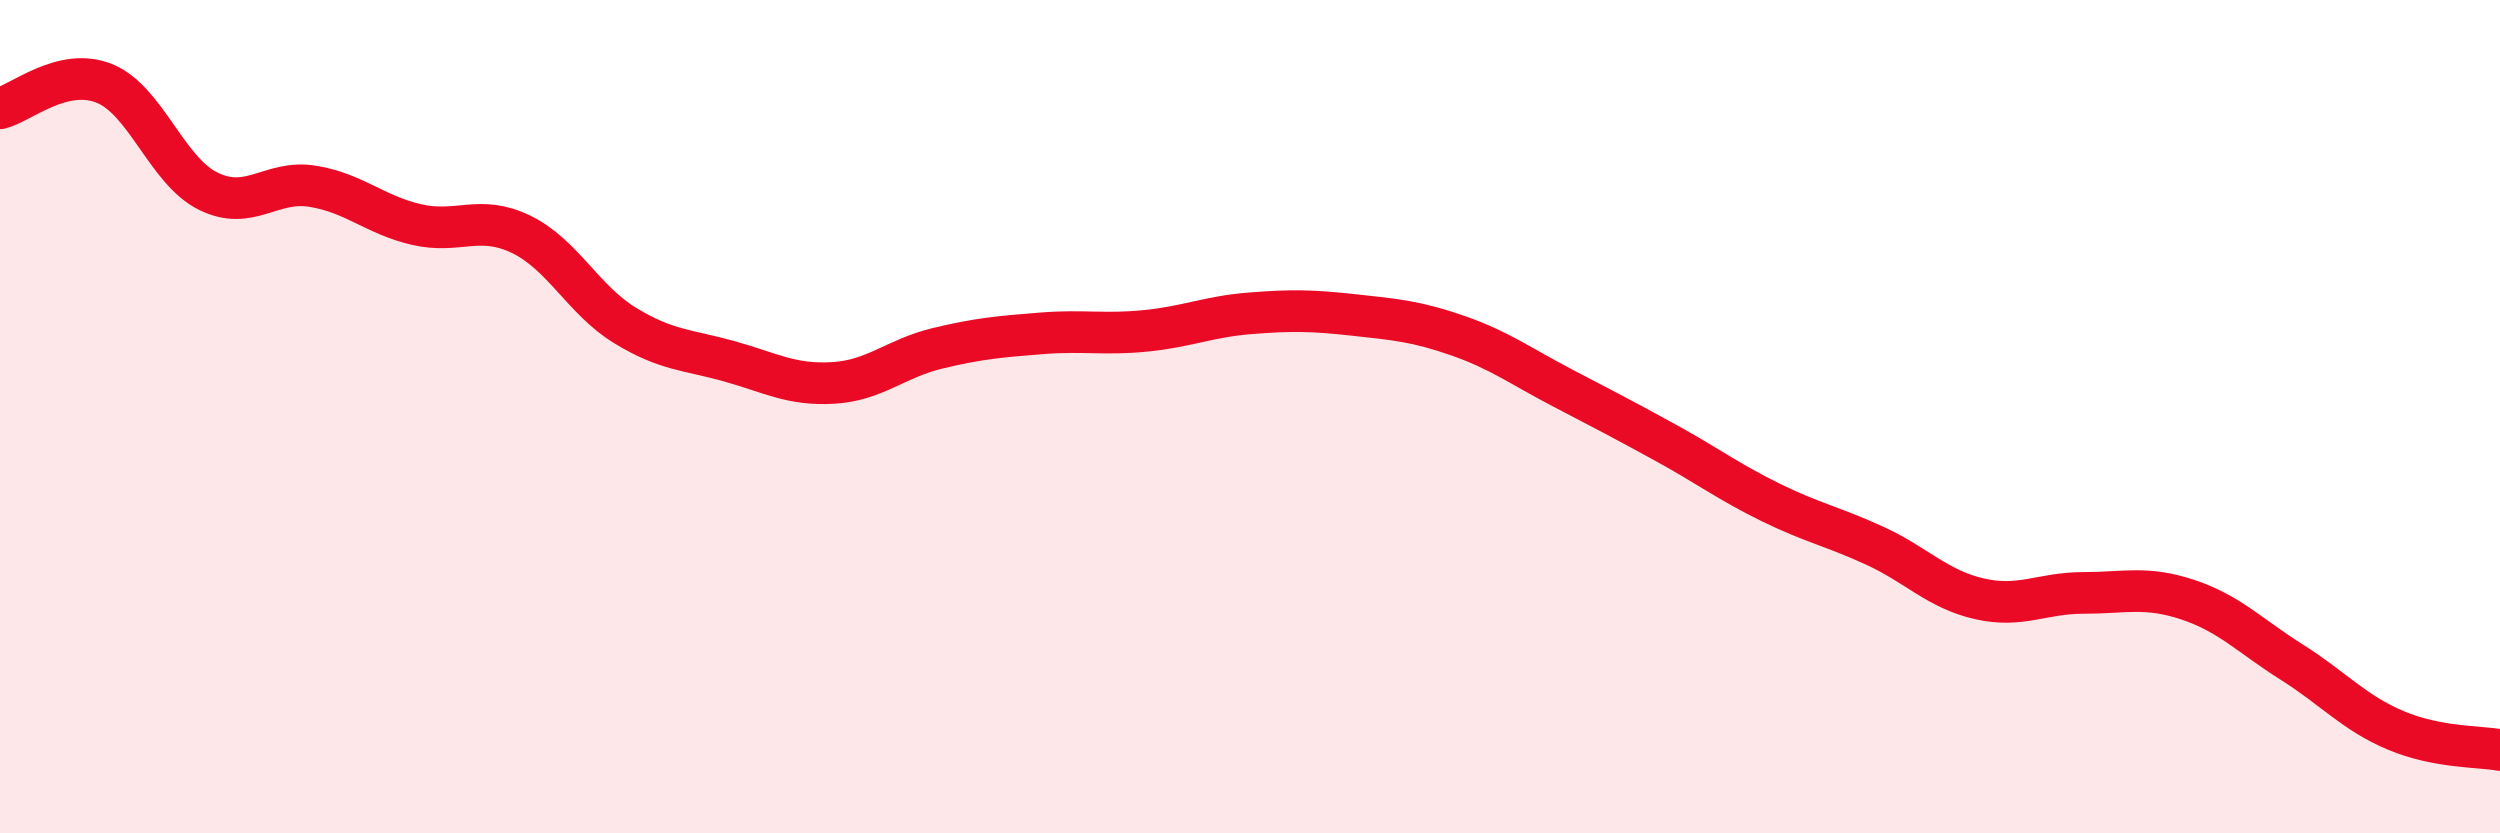
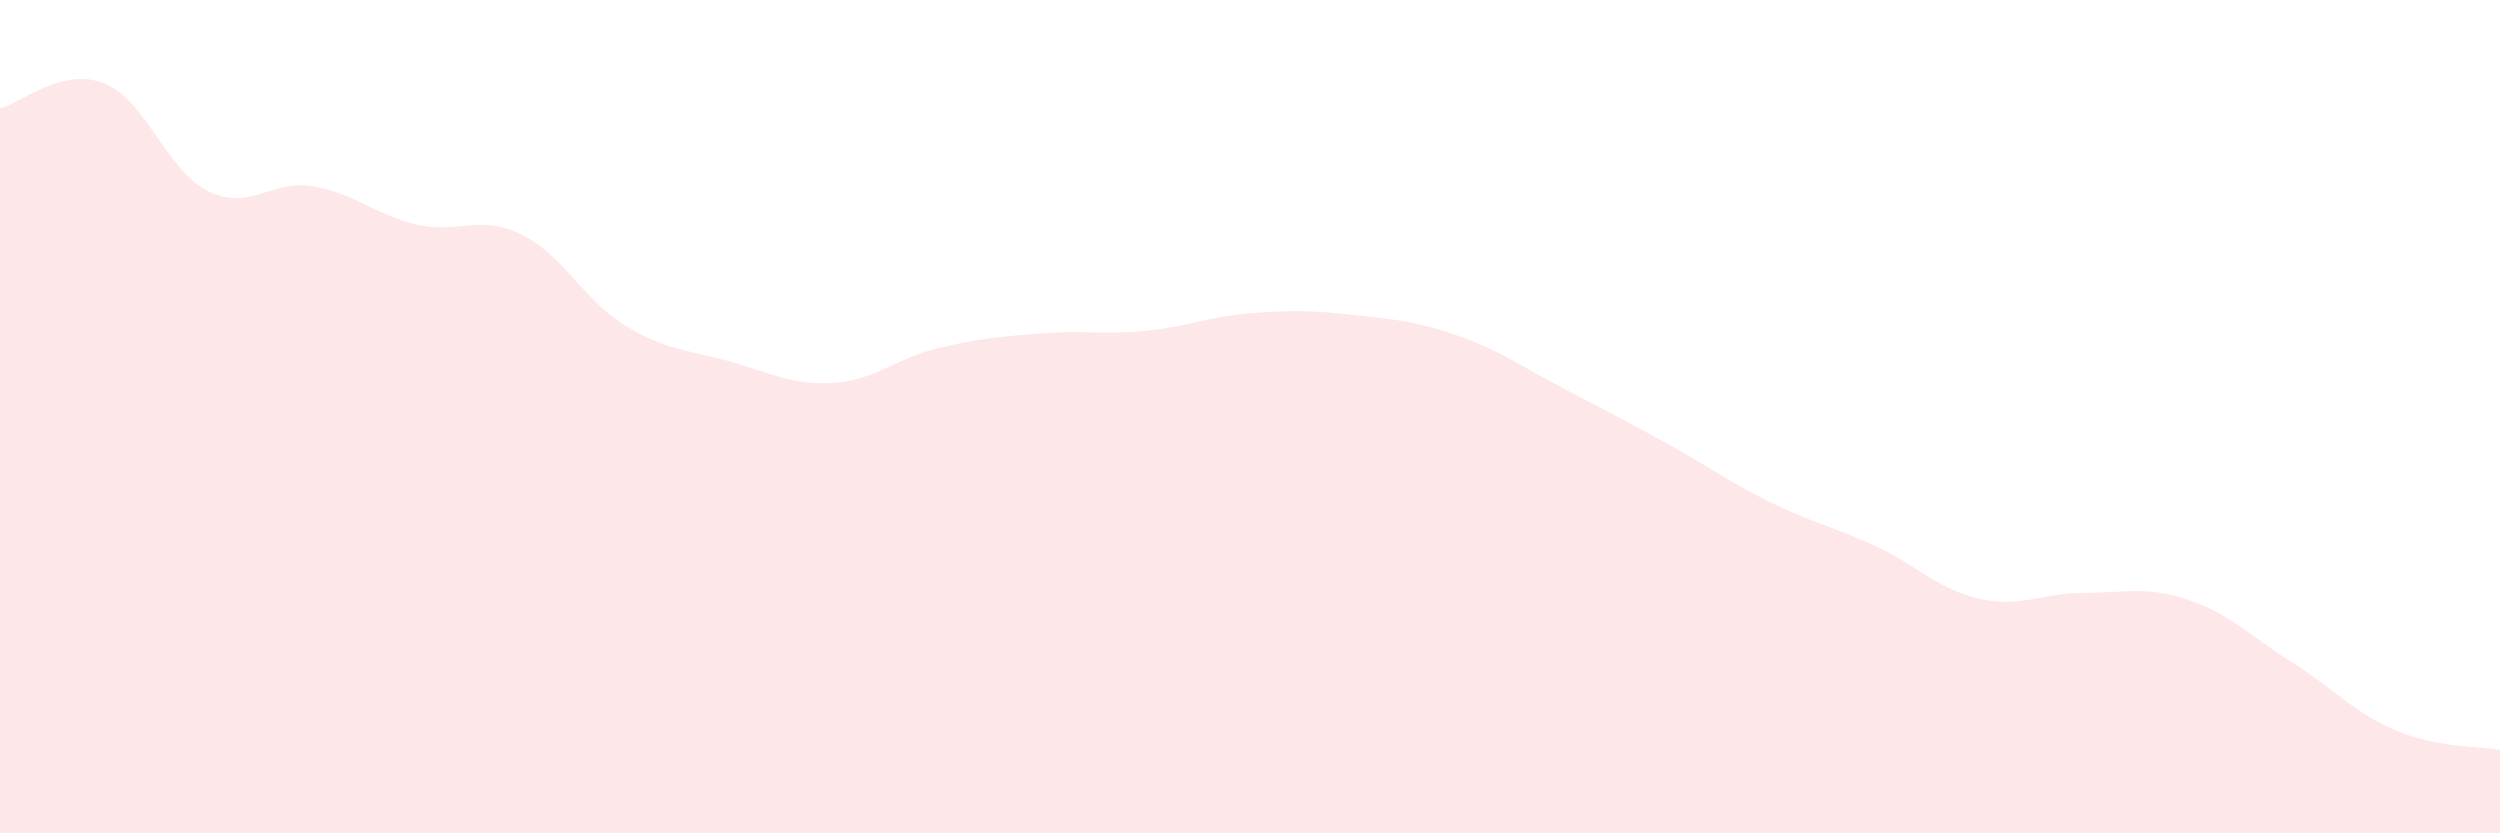
<svg xmlns="http://www.w3.org/2000/svg" width="60" height="20" viewBox="0 0 60 20">
  <path d="M 0,2.6 C 0.5,2.48 1.5,1.6 2.5,2 C 3.5,2.4 4,4.1 5,4.59 C 6,5.08 6.5,4.31 7.5,4.47 C 8.5,4.63 9,5.16 10,5.39 C 11,5.62 11.5,5.14 12.5,5.62 C 13.5,6.1 14,7.2 15,7.81 C 16,8.42 16.5,8.39 17.5,8.67 C 18.5,8.95 19,9.25 20,9.19 C 21,9.13 21.5,8.6 22.5,8.36 C 23.5,8.12 24,8.08 25,8 C 26,7.92 26.5,8.04 27.5,7.94 C 28.5,7.84 29,7.6 30,7.52 C 31,7.44 31.5,7.45 32.5,7.56 C 33.5,7.67 34,7.71 35,8.06 C 36,8.41 36.5,8.79 37.5,9.31 C 38.5,9.83 39,10.09 40,10.64 C 41,11.19 41.5,11.57 42.5,12.06 C 43.5,12.55 44,12.64 45,13.1 C 46,13.56 46.5,14.14 47.5,14.37 C 48.5,14.6 49,14.23 50,14.23 C 51,14.23 51.5,14.06 52.5,14.39 C 53.5,14.72 54,15.26 55,15.89 C 56,16.52 56.5,17.11 57.5,17.53 C 58.5,17.95 59.5,17.91 60,18L60 20L0 20Z" fill="#EB0A25" opacity="0.1" stroke-linecap="round" stroke-linejoin="round" />
-   <path d="M 0,2.6 C 0.5,2.48 1.5,1.6 2.5,2 C 3.5,2.4 4,4.1 5,4.59 C 6,5.08 6.5,4.31 7.5,4.47 C 8.5,4.63 9,5.16 10,5.39 C 11,5.62 11.5,5.14 12.5,5.62 C 13.5,6.1 14,7.2 15,7.81 C 16,8.42 16.5,8.39 17.5,8.67 C 18.5,8.95 19,9.25 20,9.19 C 21,9.13 21.5,8.6 22.5,8.36 C 23.5,8.12 24,8.08 25,8 C 26,7.92 26.5,8.04 27.5,7.94 C 28.5,7.84 29,7.6 30,7.52 C 31,7.44 31.5,7.45 32.5,7.56 C 33.5,7.67 34,7.71 35,8.06 C 36,8.41 36.5,8.79 37.5,9.31 C 38.5,9.83 39,10.09 40,10.64 C 41,11.19 41.5,11.57 42.5,12.06 C 43.5,12.55 44,12.64 45,13.1 C 46,13.56 46.5,14.14 47.5,14.37 C 48.5,14.6 49,14.23 50,14.23 C 51,14.23 51.5,14.06 52.5,14.39 C 53.5,14.72 54,15.26 55,15.89 C 56,16.52 56.5,17.11 57.5,17.53 C 58.5,17.95 59.5,17.91 60,18" stroke="#EB0A25" stroke-width="1" fill="none" stroke-linecap="round" stroke-linejoin="round" />
</svg>